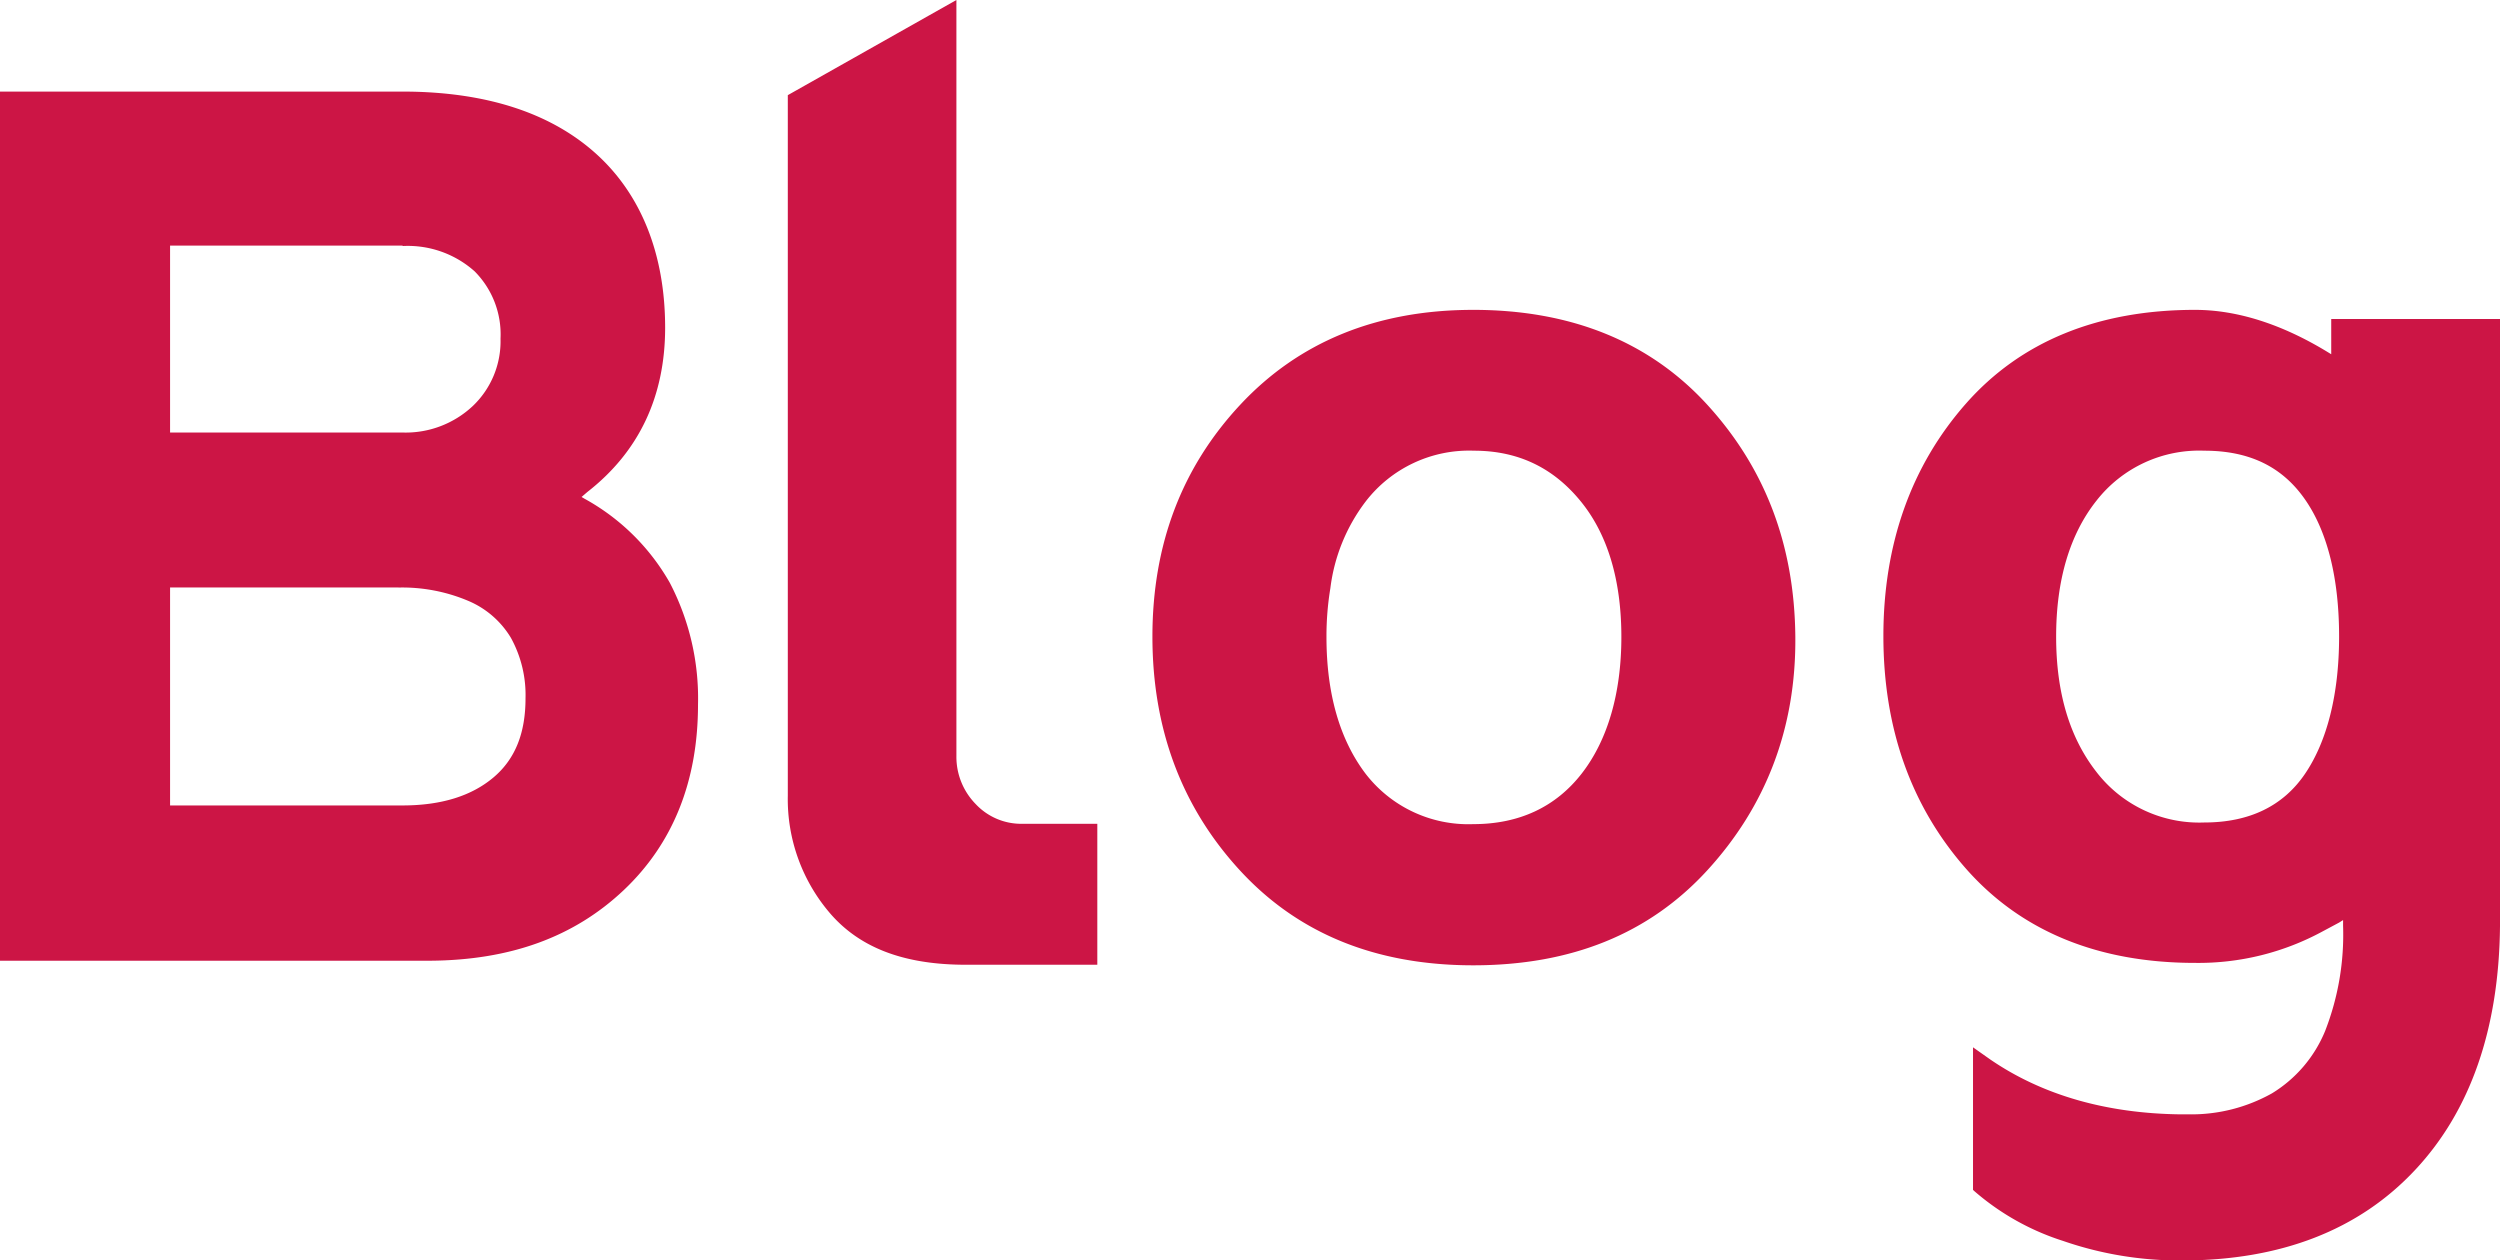
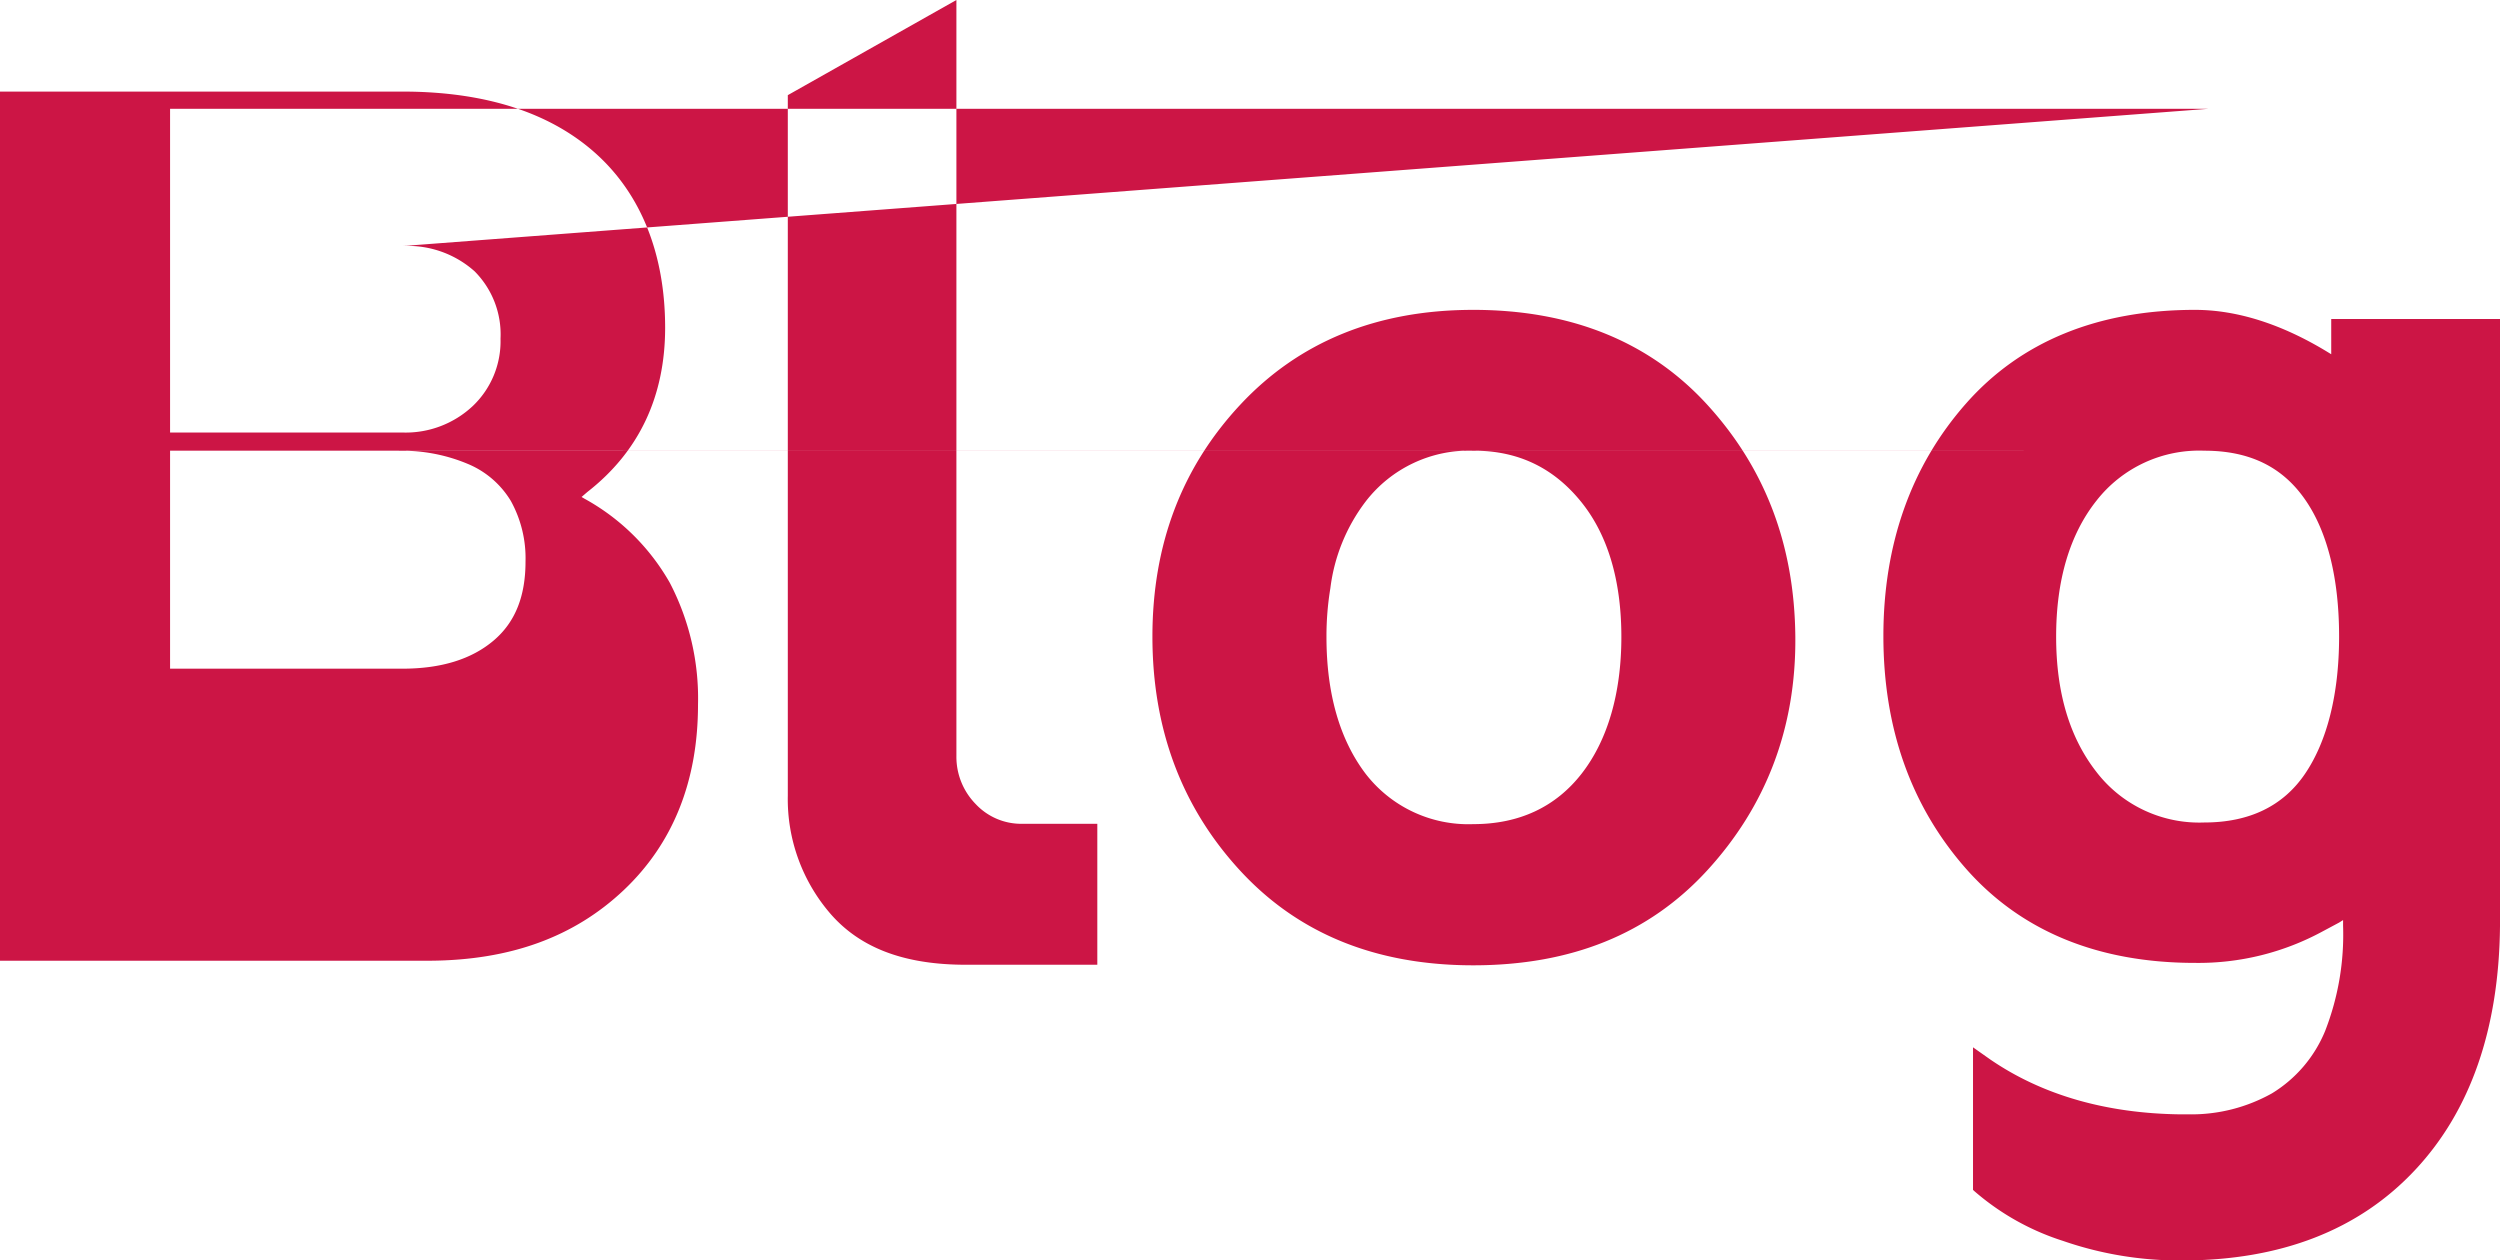
<svg xmlns="http://www.w3.org/2000/svg" id="BLOG" viewBox="0 0 289 145.71">
  <defs>
    <style>.cls-1{fill:#cc1545;fill-rule:evenodd;}</style>
  </defs>
-   <path id="Combined-Shape" class="cls-1" d="M253.74,60.82c4.84,0,10,1.63,15.29,4.85h0l.46.28V61.88H289v70.19c-.12,11.85-3.41,21.32-9.78,28.14-6.52,7-15.6,10.5-27,10.5a41.15,41.15,0,0,1-13.73-2.26,29.12,29.12,0,0,1-10.25-5.75h0l-.16-.15V146.07l2,1.41c6,4.11,13.4,6.24,22,6.34h1a19.07,19.07,0,0,0,9.56-2.43,15.19,15.19,0,0,0,6.15-7.22A30.67,30.67,0,0,0,270.86,132h0v-.64l-.46.29-1.87,1a30.08,30.08,0,0,1-14.79,3.66c-11.21,0-20.12-3.67-26.48-10.9s-9.54-16.24-9.54-26.88,3.21-19.68,9.54-26.87S242.53,60.82,253.74,60.82Zm-83.43,0c11.3,0,20.41,3.68,27.08,11S207.44,88,207.54,98.59s-3.41,19.62-10.16,27-15.77,11-27.07,11-20.29-3.69-27-11-10.09-16.32-10.09-27S136.64,79,143.38,71.78,159.1,60.82,170.31,60.82ZM110.56,25v87.41a7.8,7.8,0,0,0,2.23,5.54,7.21,7.21,0,0,0,5.45,2.28h8.61v16.29H111.07c-6.74-.1-11.64-2-15-5.81a20.26,20.26,0,0,1-5-13.73h0V36ZM0,35.59H47.12c9.27.1,16.59,2.51,21.77,7.17s8,11.56,8,20.12c0,7.92-3,14.33-9,19h0l-.66.57.32.19a25.4,25.4,0,0,1,9.88,9.73,28.89,28.89,0,0,1,3.26,14.08c0,8.86-2.9,16.09-8.62,21.48S59,136,49.7,136.06H0ZM170.38,77.1A15.1,15.1,0,0,0,157.85,83a20.71,20.71,0,0,0-4.06,10,34,34,0,0,0-.45,5.63c0,6.53,1.52,11.85,4.52,15.81a15,15,0,0,0,12.45,5.83c5.33,0,9.54-2,12.53-5.84s4.59-9.27,4.59-15.8S185.86,86.81,182.77,83,175.66,77.1,170.38,77.1Zm84.43,0a15.07,15.07,0,0,0-12.46,5.78c-3.09,3.9-4.66,9.19-4.66,15.71s1.57,11.69,4.66,15.65a15,15,0,0,0,12.46,5.84c5.2,0,9.12-1.89,11.66-5.64s3.93-9.19,3.93-15.85-1.32-12.08-3.93-15.84S260.09,77.1,254.81,77.1ZM46.07,92.91H19.66v25.2H46.52c4.5,0,8-1.1,10.54-3.25s3.69-5.19,3.69-9.13a13.7,13.7,0,0,0-1.69-7,10.52,10.52,0,0,0-5-4.3,19.59,19.59,0,0,0-8-1.51Zm.45-39.52H19.66V75H46.52a11.34,11.34,0,0,0,8.14-3.07,10.33,10.33,0,0,0,3.2-7.78,10.32,10.32,0,0,0-3-7.79,11.6,11.6,0,0,0-8.3-2.92Z" transform="translate(0 -25)" />
+   <path id="Combined-Shape" class="cls-1" d="M253.74,60.82c4.84,0,10,1.63,15.29,4.85h0l.46.28V61.88H289v70.19c-.12,11.85-3.41,21.32-9.78,28.14-6.52,7-15.6,10.5-27,10.5a41.15,41.15,0,0,1-13.73-2.26,29.12,29.12,0,0,1-10.25-5.75h0l-.16-.15V146.07l2,1.41c6,4.11,13.4,6.24,22,6.34h1a19.07,19.07,0,0,0,9.56-2.43,15.19,15.19,0,0,0,6.15-7.22A30.67,30.67,0,0,0,270.86,132h0v-.64l-.46.29-1.87,1a30.08,30.08,0,0,1-14.79,3.66c-11.21,0-20.12-3.67-26.48-10.9s-9.54-16.24-9.54-26.88,3.21-19.68,9.54-26.87S242.53,60.82,253.74,60.82Zm-83.43,0c11.3,0,20.41,3.68,27.08,11S207.44,88,207.54,98.59s-3.41,19.62-10.16,27-15.77,11-27.07,11-20.29-3.69-27-11-10.09-16.32-10.09-27S136.64,79,143.38,71.78,159.1,60.82,170.31,60.82ZM110.56,25v87.41a7.8,7.8,0,0,0,2.23,5.54,7.21,7.21,0,0,0,5.45,2.28h8.61v16.29H111.07c-6.74-.1-11.64-2-15-5.81a20.26,20.26,0,0,1-5-13.73h0V36ZM0,35.59H47.12c9.27.1,16.59,2.51,21.77,7.17s8,11.56,8,20.12c0,7.92-3,14.33-9,19h0l-.66.57.32.19a25.4,25.4,0,0,1,9.88,9.73,28.89,28.89,0,0,1,3.26,14.08c0,8.86-2.9,16.09-8.62,21.48S59,136,49.7,136.06H0ZM170.38,77.1A15.1,15.1,0,0,0,157.85,83a20.71,20.71,0,0,0-4.06,10,34,34,0,0,0-.45,5.63c0,6.53,1.52,11.85,4.52,15.81a15,15,0,0,0,12.45,5.83c5.33,0,9.54-2,12.53-5.84s4.59-9.27,4.59-15.8S185.86,86.81,182.77,83,175.66,77.1,170.38,77.1Zm84.43,0a15.07,15.07,0,0,0-12.46,5.78c-3.09,3.9-4.66,9.19-4.66,15.71s1.57,11.69,4.66,15.65a15,15,0,0,0,12.46,5.84c5.2,0,9.12-1.89,11.66-5.64s3.93-9.19,3.93-15.85-1.32-12.08-3.93-15.84S260.09,77.1,254.81,77.1ZH19.66v25.2H46.52c4.5,0,8-1.1,10.54-3.25s3.69-5.19,3.69-9.13a13.7,13.7,0,0,0-1.69-7,10.52,10.52,0,0,0-5-4.3,19.59,19.59,0,0,0-8-1.51Zm.45-39.52H19.66V75H46.52a11.34,11.34,0,0,0,8.14-3.07,10.33,10.33,0,0,0,3.2-7.78,10.32,10.32,0,0,0-3-7.79,11.6,11.6,0,0,0-8.3-2.92Z" transform="translate(0 -25)" />
</svg>